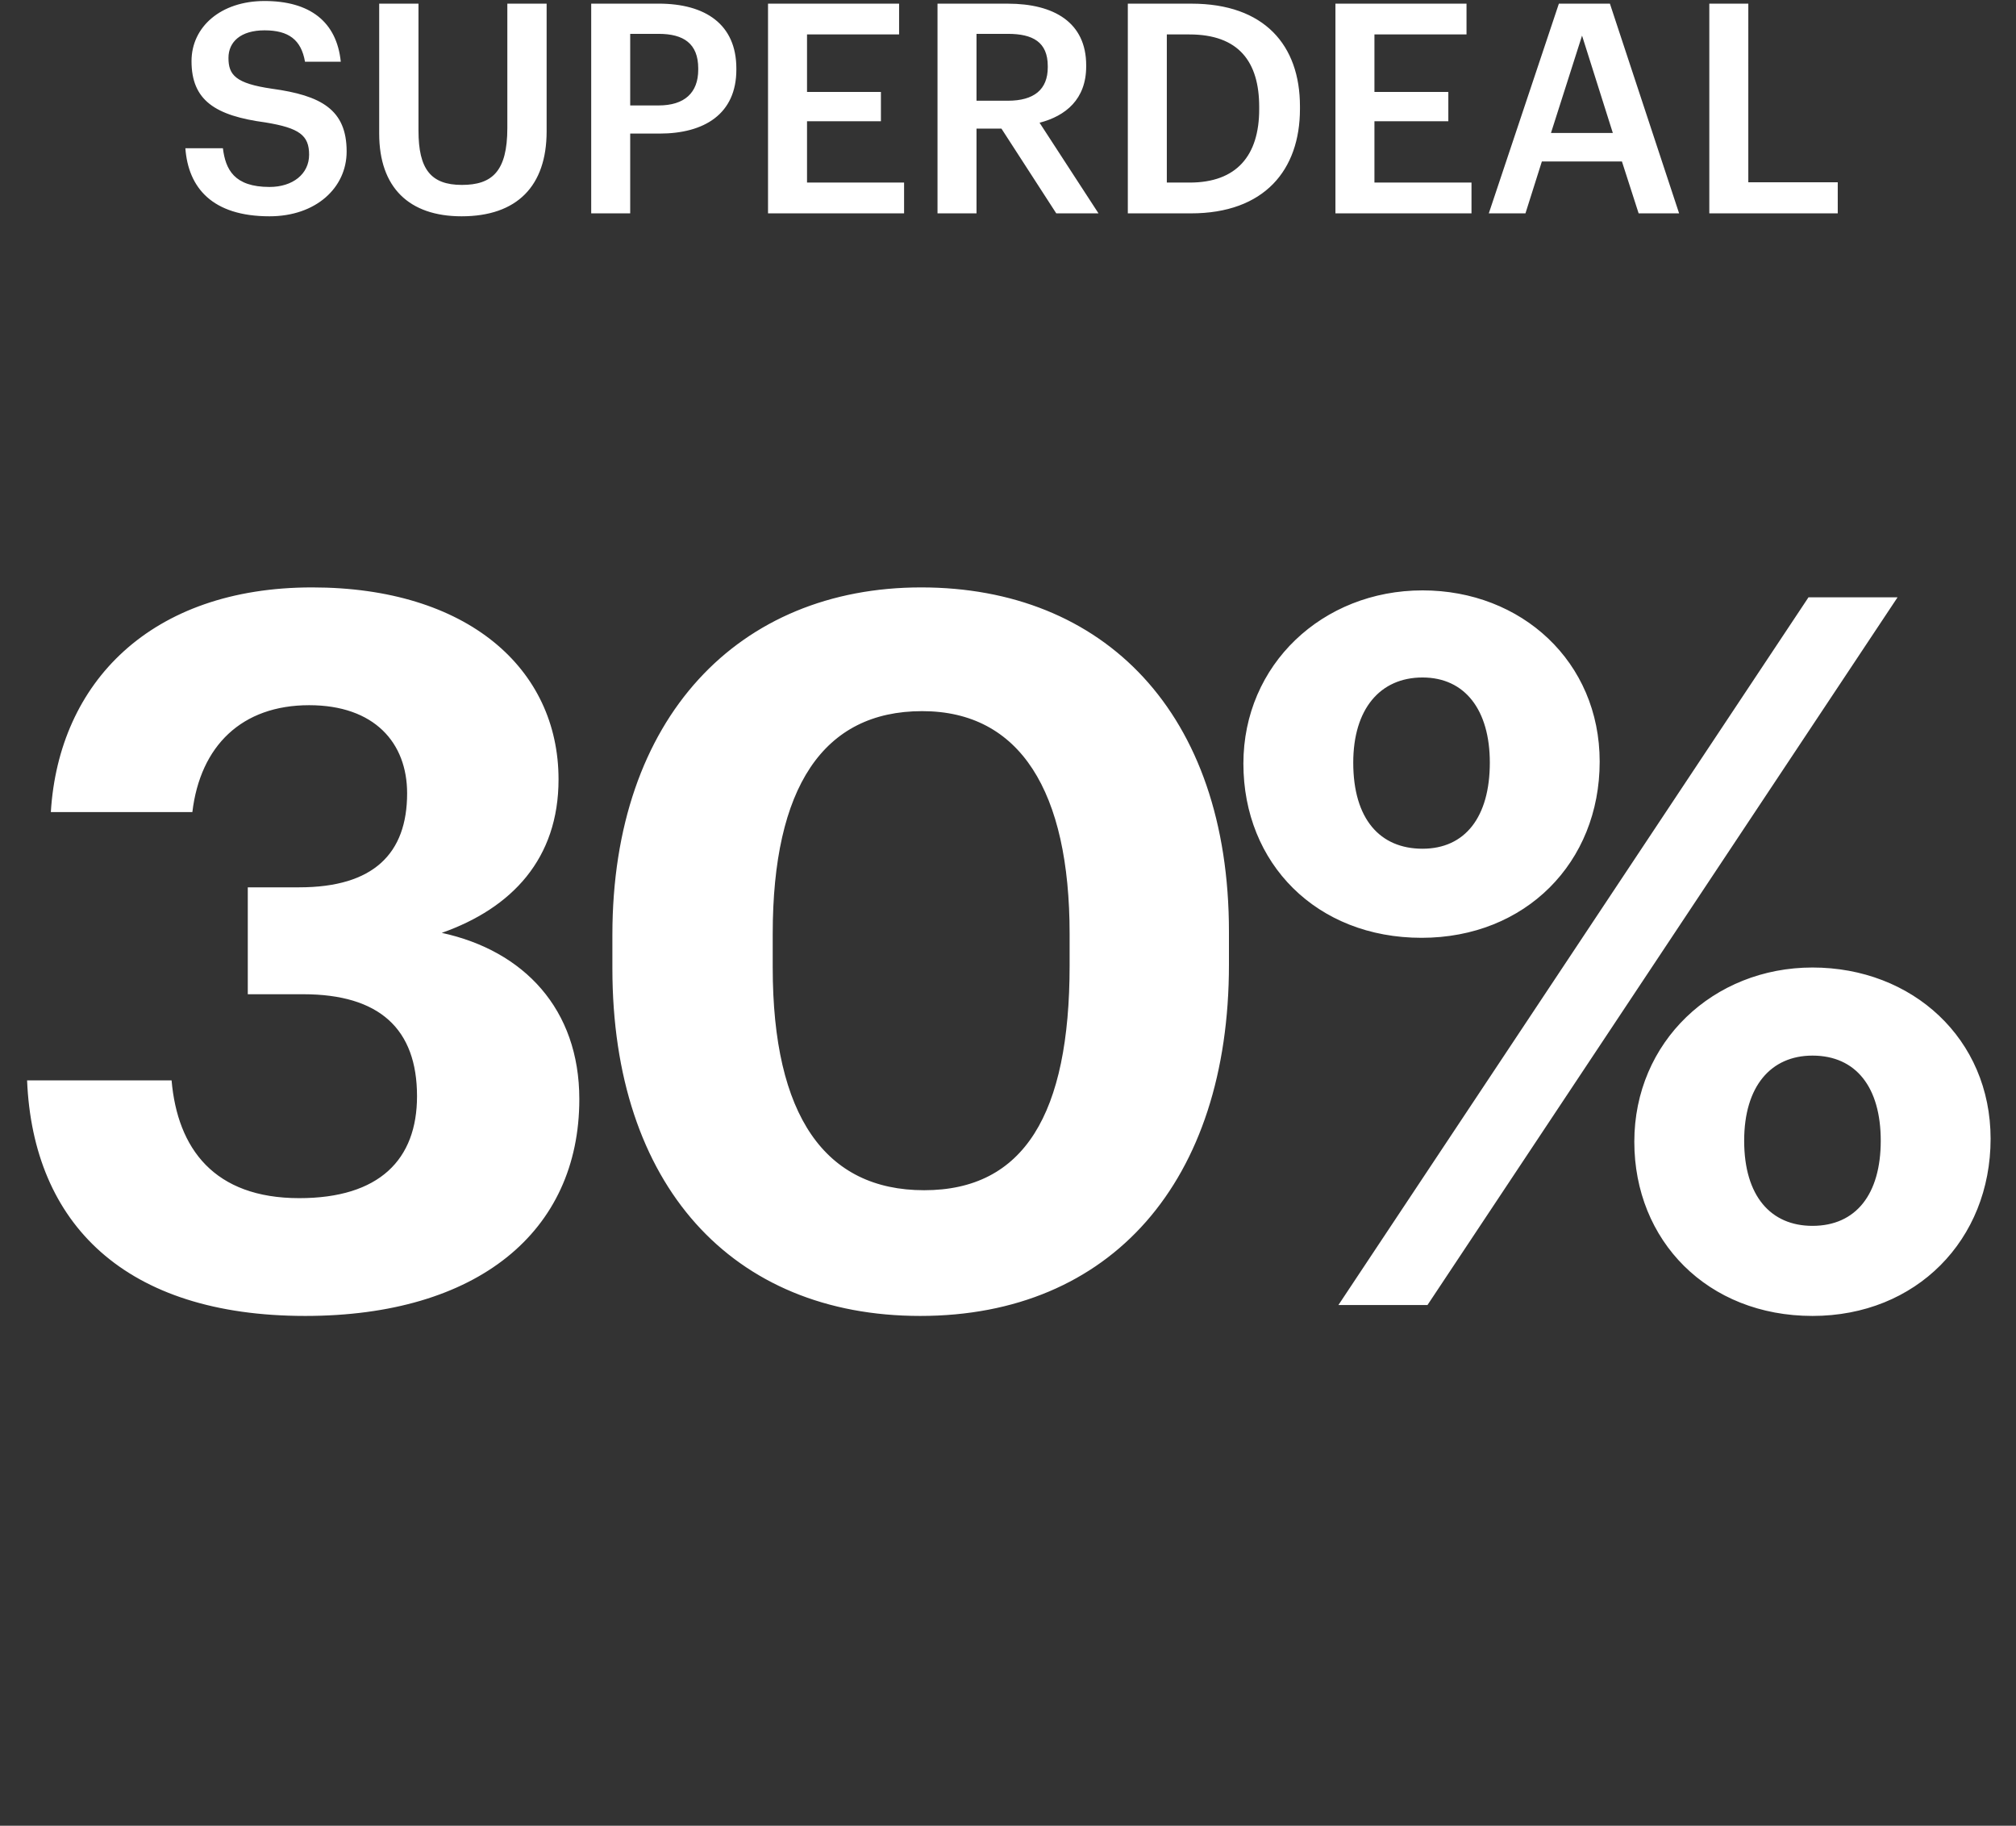
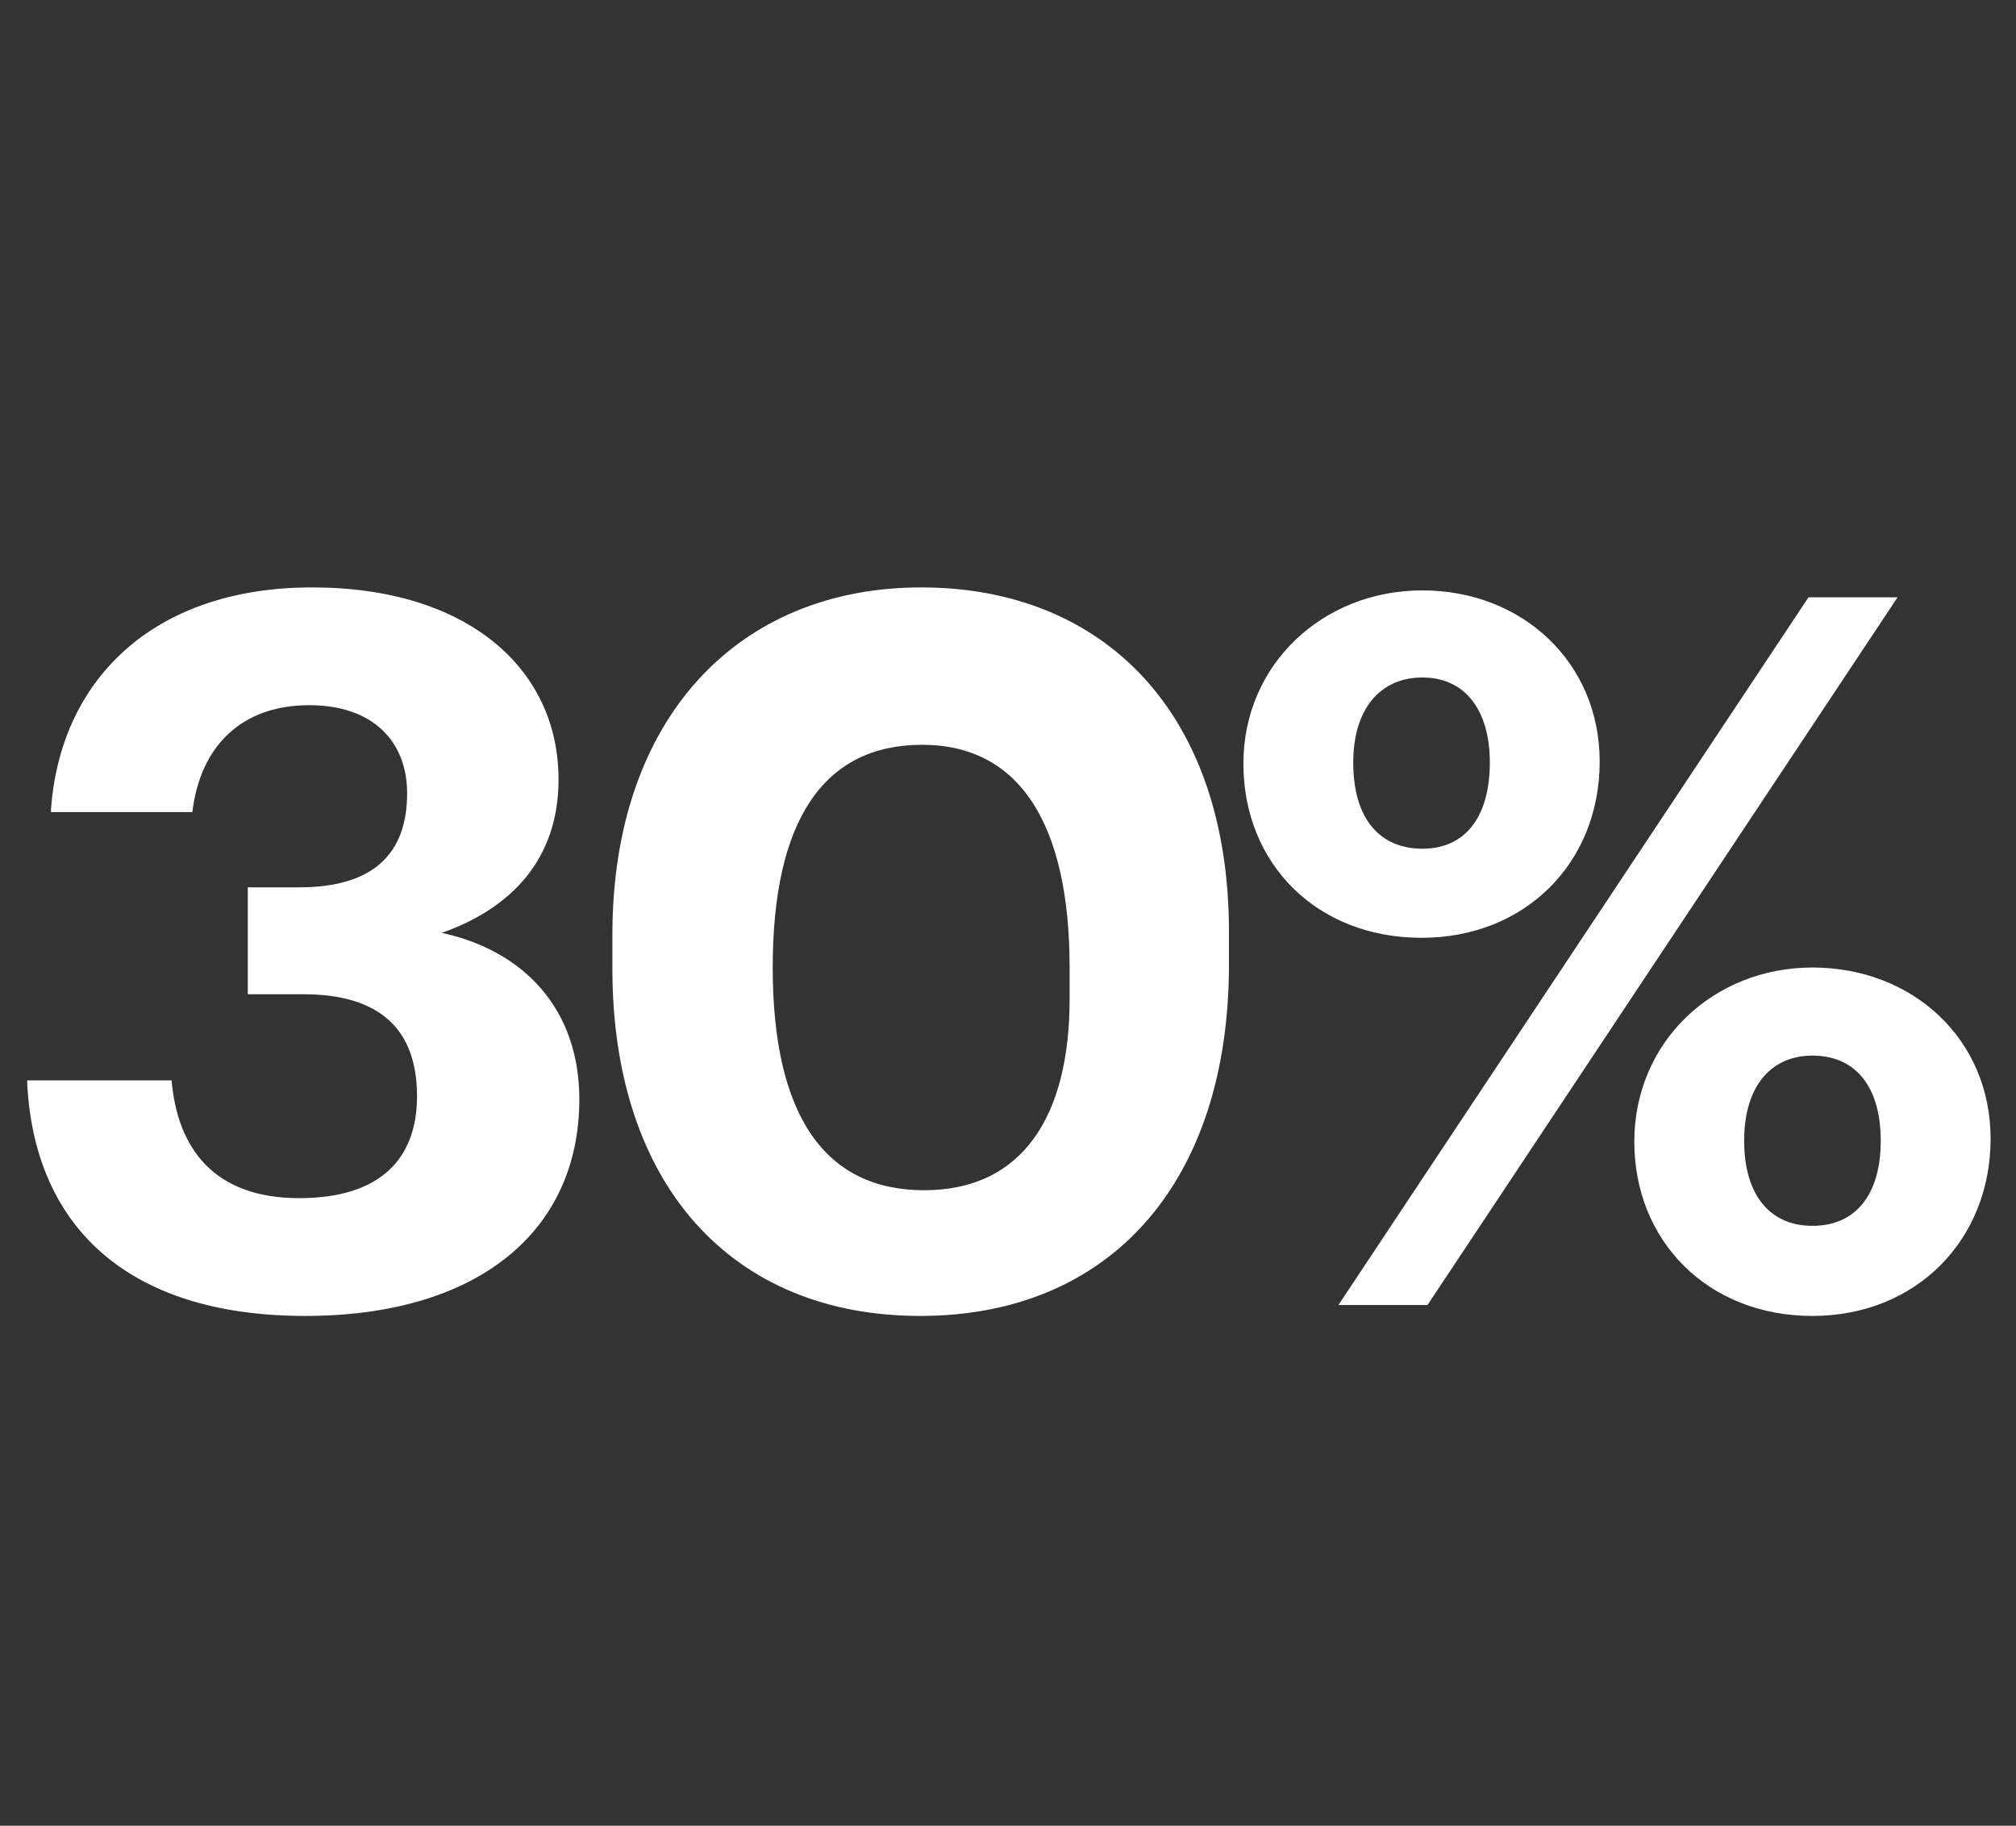
<svg xmlns="http://www.w3.org/2000/svg" width="550" height="498" viewBox="0 0 550 498">
  <rect x="0" y="0" width="550" height="498" fill="#333333" stroke="none" />
  <defs>
    <style>
      .cls-1 {
        fill: #fff;
        fill-rule: evenodd;
      }
    </style>
  </defs>
  <g id="SUPER-30">
-     <path id="Rabatt" class="cls-1" d="M3983.26,358.949c46.98,0,74.79-22.951,74.79-59.131,0-24.57-15.12-40.5-37.53-45.36,19.17-6.75,31.86-20.25,31.86-41.85,0-30.24-24.84-52.38-67.23-52.38-44.01,0-69.12,25.92-71.28,61.29h38.61c2.16-18.09,13.5-29.16,31.86-29.16,17.82,0,26.73,10.26,26.73,24.03,0,16.47-9.18,25.65-29.43,25.65H3967.6V271.2h15.12c20.79,0,31.05,9.45,31.05,27.81,0,17.28-10.26,27.81-32.13,27.81-23.22,0-33.21-13.5-34.83-32.13h-39.42C3909.01,333.838,3934.12,358.949,3983.26,358.949Zm167.78,0c52.11,0,84.24-36.721,84.24-95.851v-8.91c0-59.94-34.29-93.96-83.97-93.96s-84.24,35.37-84.24,94.77v9.18C4067.07,323.308,4099.74,358.949,4151.04,358.949Zm1.08-34.291c-27,0-41.31-20.25-41.31-60.75v-9.18c0-39.96,13.77-60.75,40.77-60.75,26.73,0,40.23,21.87,40.23,60.75v8.64C4191.81,303.868,4179.39,324.658,4152.12,324.658Zm135.7-68.85c28.35,0,48.6-20.52,48.6-48.06,0-27.27-21.33-46.71-48.33-46.71-27.27,0-48.87,20.25-48.87,47.25C4239.22,235.558,4259.2,255.808,4287.82,255.808Zm-22.68,100.171h24.3l128.25-193.051h-24.3Zm22.95-124.471c-11.61,0-18.9-8.1-18.9-23.49,0-14.58,7.29-23.22,18.9-23.22s18.36,8.91,18.36,23.22C4306.45,222.868,4299.7,231.508,4288.09,231.508Zm106.38,127.441c28.35,0,48.6-20.791,48.6-48.331,0-27.27-21.33-46.71-48.6-46.71-27,0-48.6,20.25-48.6,47.52C4345.87,338.428,4365.85,358.949,4394.47,358.949Zm0-24.571c-11.34,0-18.63-8.1-18.63-23.22,0-14.85,7.29-23.22,18.63-23.22,11.88,0,18.63,8.64,18.63,23.22S4406.35,334.378,4394.47,334.378Z" transform="translate(-3900)" />
-     <path id="Preamble" class="cls-1" d="M3973.53,59c12.64,0,21.04-7.761,21.04-17.682,0-11.441-6.96-15.282-20.4-17.122-9.92-1.44-11.84-3.761-11.84-8.4,0-4.4,3.36-7.521,9.84-7.521,6.56,0,10,2.56,11.04,8.561h9.76c-1.12-10.961-8.48-16.562-20.8-16.562-11.92,0-19.92,7.041-19.92,16.4,0,10.721,6.48,14.882,20.16,16.722,9.28,1.52,11.92,3.52,11.92,8.8s-4.48,8.8-10.8,8.8c-9.68,0-12-4.8-12.72-10.561h-10.24C3951.37,51.239,3957.93,59,3973.53,59Zm52.4,0c15.12,0,23.2-8.241,23.2-23.2V0.993h-10.72V34.917c0,11.841-4.16,15.522-12.4,15.522-8.48,0-11.84-4.321-11.84-14.8V0.993h-10.72V36.437C4003.45,51.159,4011.61,59,4025.93,59Zm35.36-.8h10.64V36.437h8c12.24,0,20.96-5.361,20.96-17.442v-0.32c0-12-8.4-17.682-21.2-17.682h-18.4V58.2Zm10.64-29.444V9.234h7.76c6.8,0,10.8,2.64,10.8,9.441V19c0,6.321-3.76,9.761-10.8,9.761h-7.76Zm37.6,29.444h37.12V49.8h-26.48V33.077h20.16v-8h-20.16V9.394h25.12v-8.4h-35.76V58.2Zm46.24,0h10.64V35.077h6.8L4188.17,58.2h11.52l-16.08-24.723c7.12-1.84,12.72-6.4,12.72-15.362V17.8c0-11.681-8.8-16.8-21.36-16.8h-19.2V58.2Zm10.64-30.724V9.234h8.56c6.8,0,10.88,2.24,10.88,8.8v0.32c0,6.081-3.76,9.121-10.88,9.121h-8.56ZM4207.69,58.2h17.2c20.08,0,29.76-11.842,29.76-28.484V29c0-16.642-9.68-28-29.6-28h-17.36V58.2Zm10.64-8.4V9.394h6.16c13.44,0,19.04,7.441,19.04,19.762V29.8c0,12.642-6.16,20-18.96,20h-6.24Zm46,8.4h37.12V49.8h-26.48V33.077h20.16v-8h-20.16V9.394h25.12v-8.4h-35.76V58.2Zm41.84,0h10l4.48-14.162h21.84l4.56,14.162h11.04L4339.21,0.993h-13.92Zm25.44-48.486,8.4,26.563h-16.88ZM4366.33,58.2h35.04V49.719h-24.4V0.993h-10.64V58.2Z" transform="translate(-3900)" />
+     <path id="Rabatt" class="cls-1" d="M3983.26,358.949c46.98,0,74.79-22.951,74.79-59.131,0-24.57-15.12-40.5-37.53-45.36,19.17-6.75,31.86-20.25,31.86-41.85,0-30.24-24.84-52.38-67.23-52.38-44.01,0-69.12,25.92-71.28,61.29h38.61c2.16-18.09,13.5-29.16,31.86-29.16,17.82,0,26.73,10.26,26.73,24.03,0,16.47-9.18,25.65-29.43,25.65H3967.6V271.2h15.12c20.79,0,31.05,9.45,31.05,27.81,0,17.28-10.26,27.81-32.13,27.81-23.22,0-33.21-13.5-34.83-32.13h-39.42C3909.01,333.838,3934.12,358.949,3983.26,358.949Zm167.78,0c52.11,0,84.24-36.721,84.24-95.851v-8.91c0-59.94-34.29-93.96-83.97-93.96s-84.24,35.37-84.24,94.77v9.18C4067.07,323.308,4099.74,358.949,4151.04,358.949Zm1.08-34.291c-27,0-41.31-20.25-41.31-60.75c0-39.96,13.77-60.75,40.77-60.75,26.73,0,40.23,21.87,40.23,60.75v8.64C4191.81,303.868,4179.39,324.658,4152.12,324.658Zm135.7-68.85c28.35,0,48.6-20.52,48.6-48.06,0-27.27-21.33-46.71-48.33-46.71-27.27,0-48.87,20.25-48.87,47.25C4239.22,235.558,4259.2,255.808,4287.82,255.808Zm-22.68,100.171h24.3l128.25-193.051h-24.3Zm22.95-124.471c-11.61,0-18.9-8.1-18.9-23.49,0-14.58,7.29-23.22,18.9-23.22s18.36,8.91,18.36,23.22C4306.45,222.868,4299.7,231.508,4288.09,231.508Zm106.38,127.441c28.35,0,48.6-20.791,48.6-48.331,0-27.27-21.33-46.71-48.6-46.71-27,0-48.6,20.25-48.6,47.52C4345.87,338.428,4365.85,358.949,4394.47,358.949Zm0-24.571c-11.34,0-18.63-8.1-18.63-23.22,0-14.85,7.29-23.22,18.63-23.22,11.88,0,18.63,8.64,18.63,23.22S4406.35,334.378,4394.47,334.378Z" transform="translate(-3900)" />
  </g>
</svg>